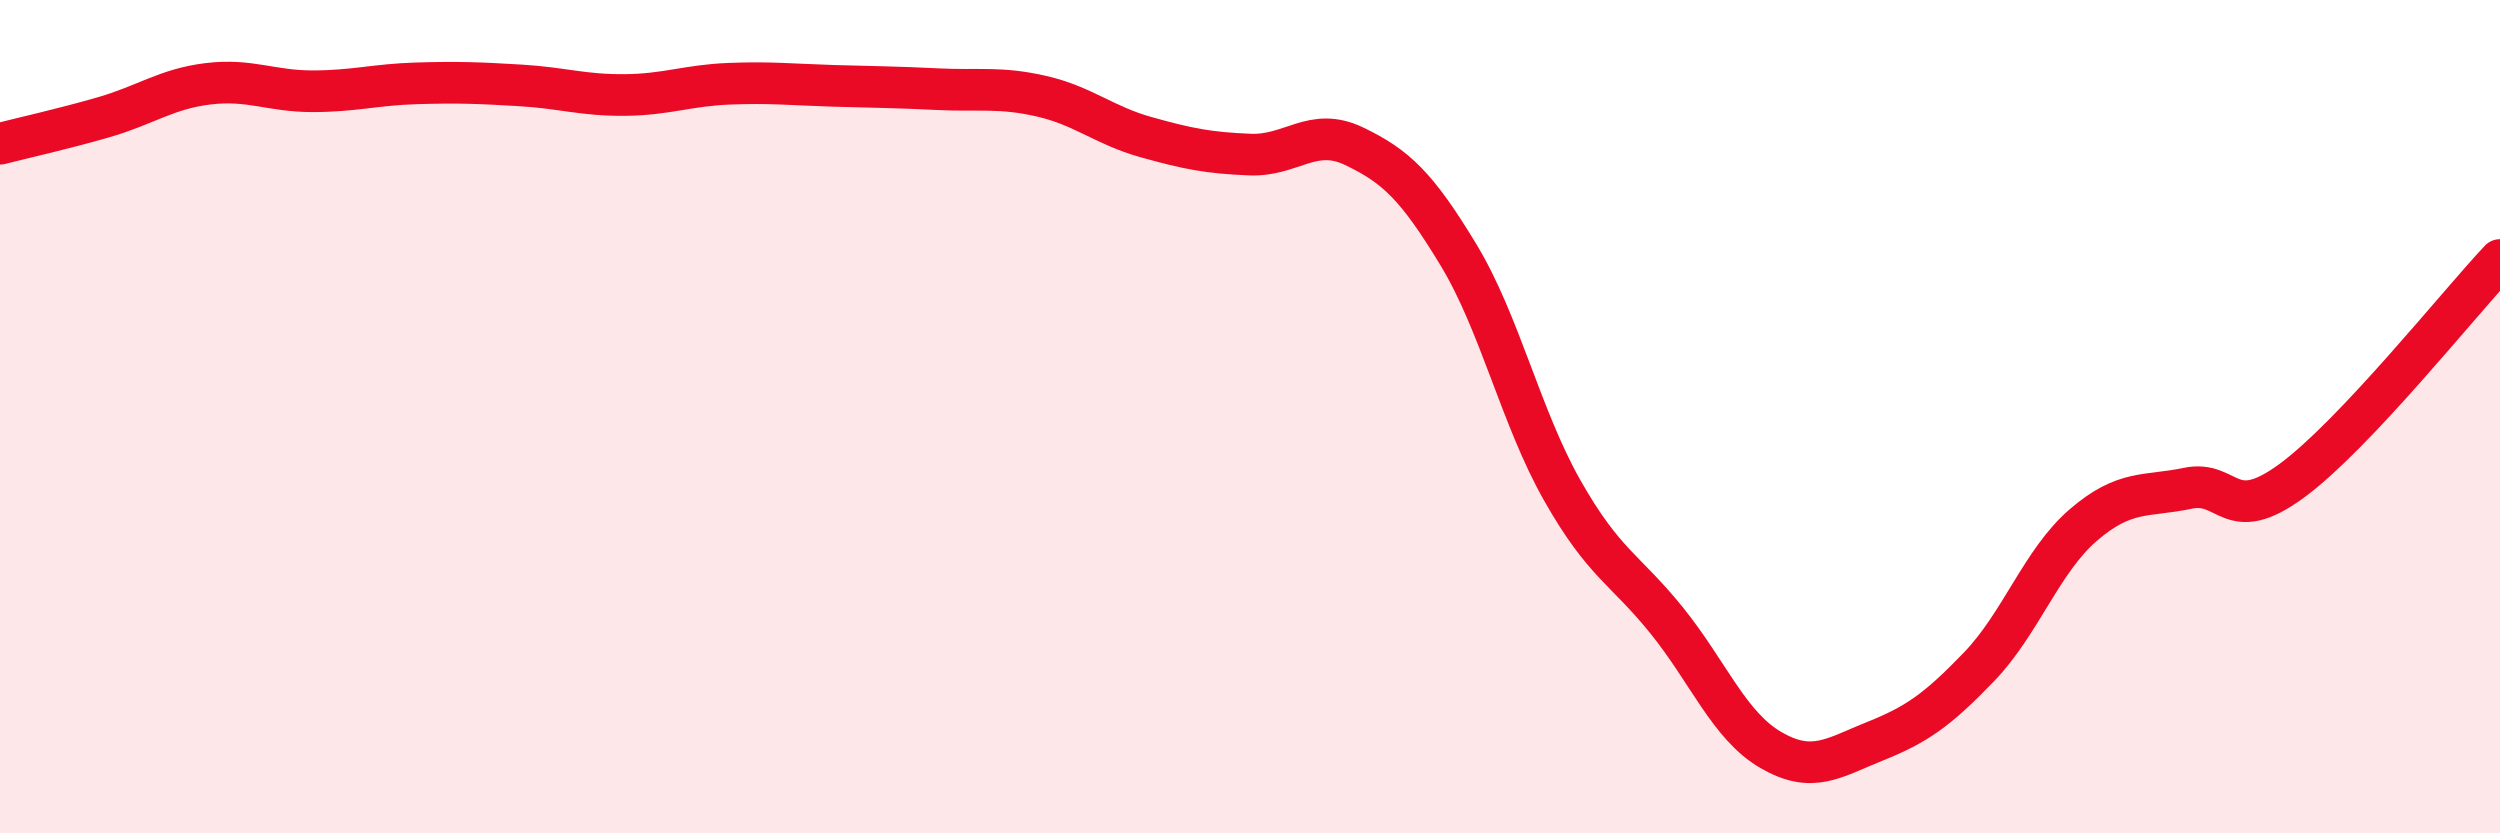
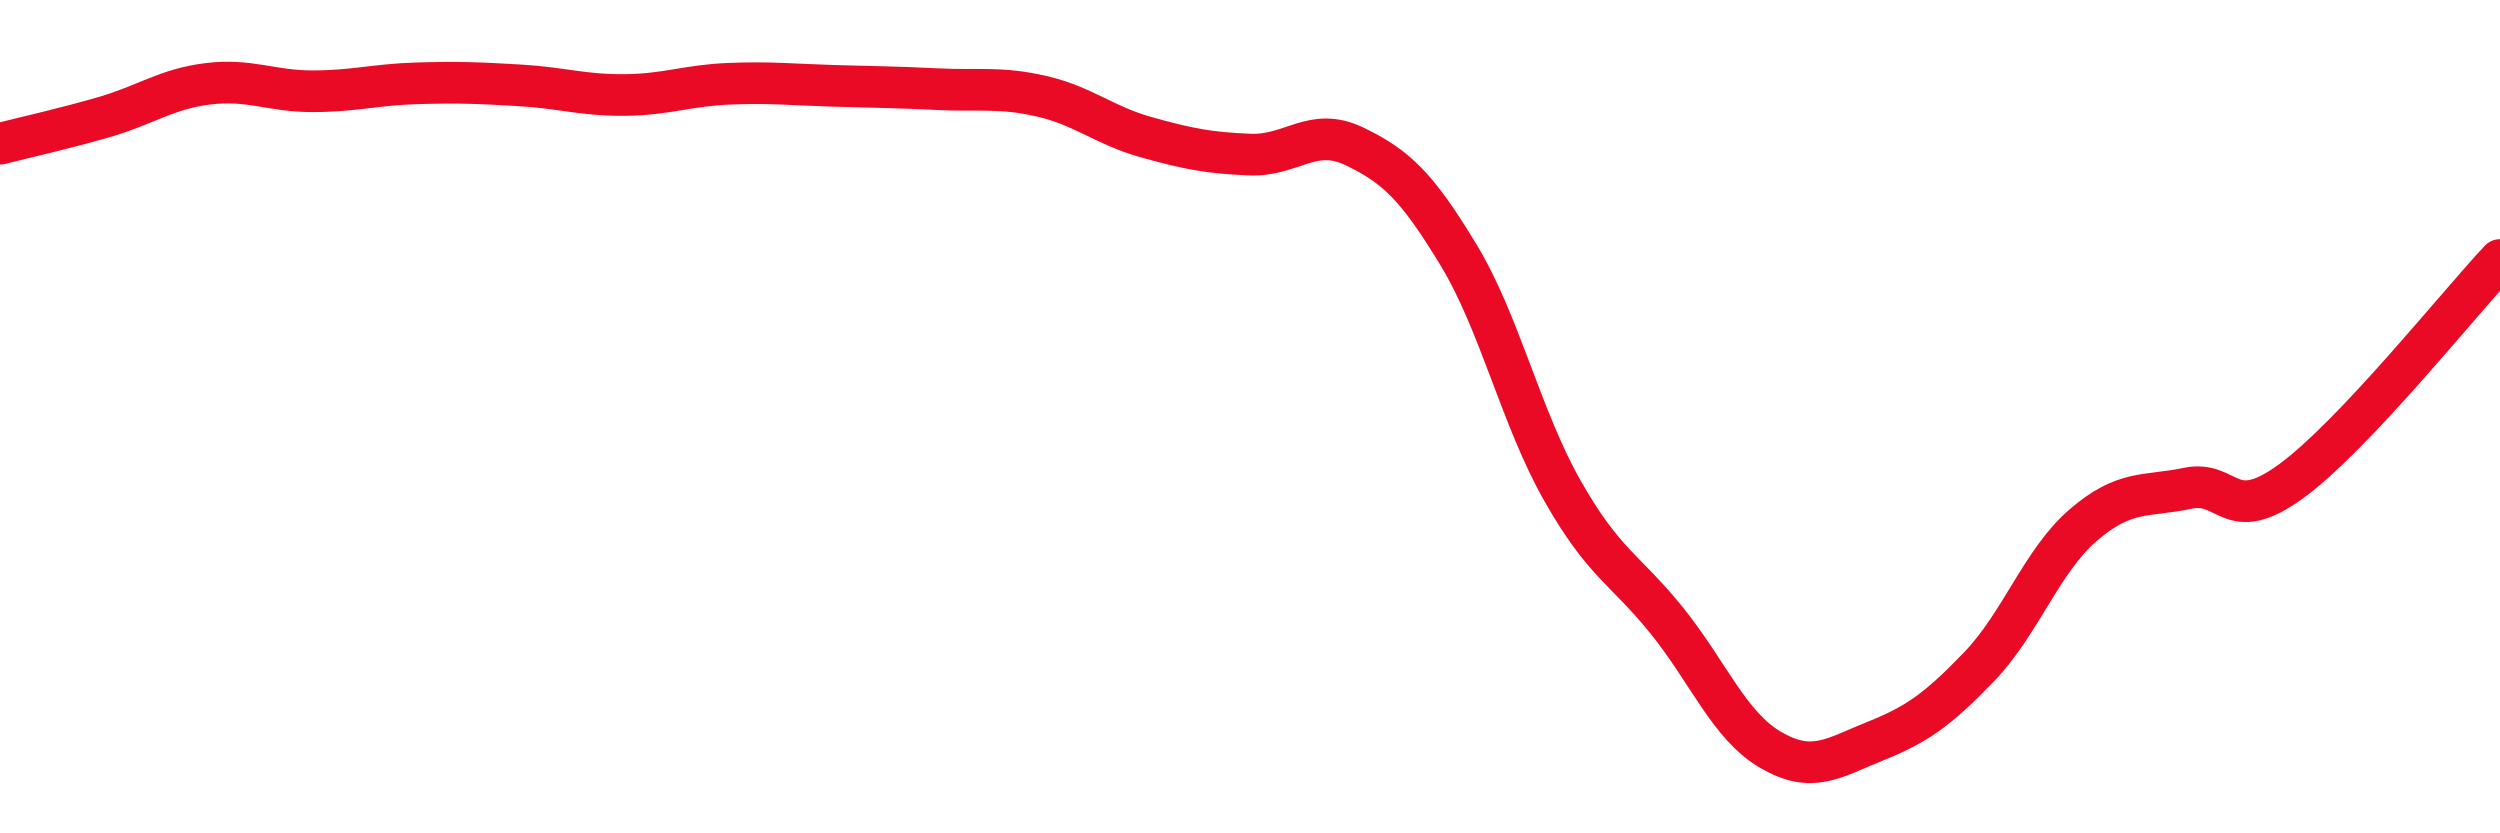
<svg xmlns="http://www.w3.org/2000/svg" width="60" height="20" viewBox="0 0 60 20">
-   <path d="M 0,3.45 C 0.5,3.32 1.5,3.1 2.5,2.81 C 3.5,2.52 4,2.13 5,2.01 C 6,1.89 6.5,2.19 7.5,2.19 C 8.5,2.19 9,2.03 10,2 C 11,1.97 11.5,1.99 12.5,2.05 C 13.5,2.11 14,2.29 15,2.28 C 16,2.27 16.5,2.05 17.5,2.01 C 18.5,1.97 19,2.03 20,2.06 C 21,2.09 21.5,2.09 22.5,2.14 C 23.5,2.19 24,2.08 25,2.31 C 26,2.54 26.5,3.01 27.5,3.29 C 28.5,3.57 29,3.67 30,3.71 C 31,3.75 31.5,3.03 32.5,3.51 C 33.5,3.99 34,4.46 35,6.11 C 36,7.76 36.5,10.02 37.5,11.78 C 38.5,13.54 39,13.65 40,14.89 C 41,16.13 41.5,17.42 42.5,18 C 43.5,18.58 44,18.19 45,17.79 C 46,17.39 46.5,17.04 47.5,16 C 48.5,14.96 49,13.46 50,12.6 C 51,11.74 51.5,11.93 52.5,11.72 C 53.5,11.51 53.5,12.64 55,11.54 C 56.5,10.44 59,7.3 60,6.24L60 20L0 20Z" fill="#EB0A25" opacity="0.1" stroke-linecap="round" stroke-linejoin="round" />
  <path d="M 0,3.45 C 0.5,3.32 1.5,3.1 2.5,2.81 C 3.5,2.52 4,2.13 5,2.01 C 6,1.89 6.5,2.19 7.5,2.19 C 8.5,2.19 9,2.03 10,2 C 11,1.97 11.5,1.99 12.5,2.05 C 13.5,2.11 14,2.29 15,2.28 C 16,2.27 16.5,2.05 17.5,2.01 C 18.5,1.97 19,2.03 20,2.06 C 21,2.09 21.5,2.09 22.5,2.14 C 23.5,2.19 24,2.08 25,2.31 C 26,2.54 26.5,3.01 27.5,3.29 C 28.5,3.57 29,3.67 30,3.71 C 31,3.75 31.5,3.03 32.5,3.51 C 33.5,3.99 34,4.46 35,6.11 C 36,7.76 36.5,10.02 37.5,11.78 C 38.5,13.54 39,13.65 40,14.89 C 41,16.13 41.5,17.42 42.5,18 C 43.5,18.58 44,18.19 45,17.79 C 46,17.39 46.5,17.04 47.5,16 C 48.5,14.96 49,13.46 50,12.6 C 51,11.74 51.5,11.93 52.5,11.72 C 53.5,11.51 53.5,12.64 55,11.54 C 56.5,10.44 59,7.3 60,6.24" stroke="#EB0A25" stroke-width="1" fill="none" stroke-linecap="round" stroke-linejoin="round" />
</svg>